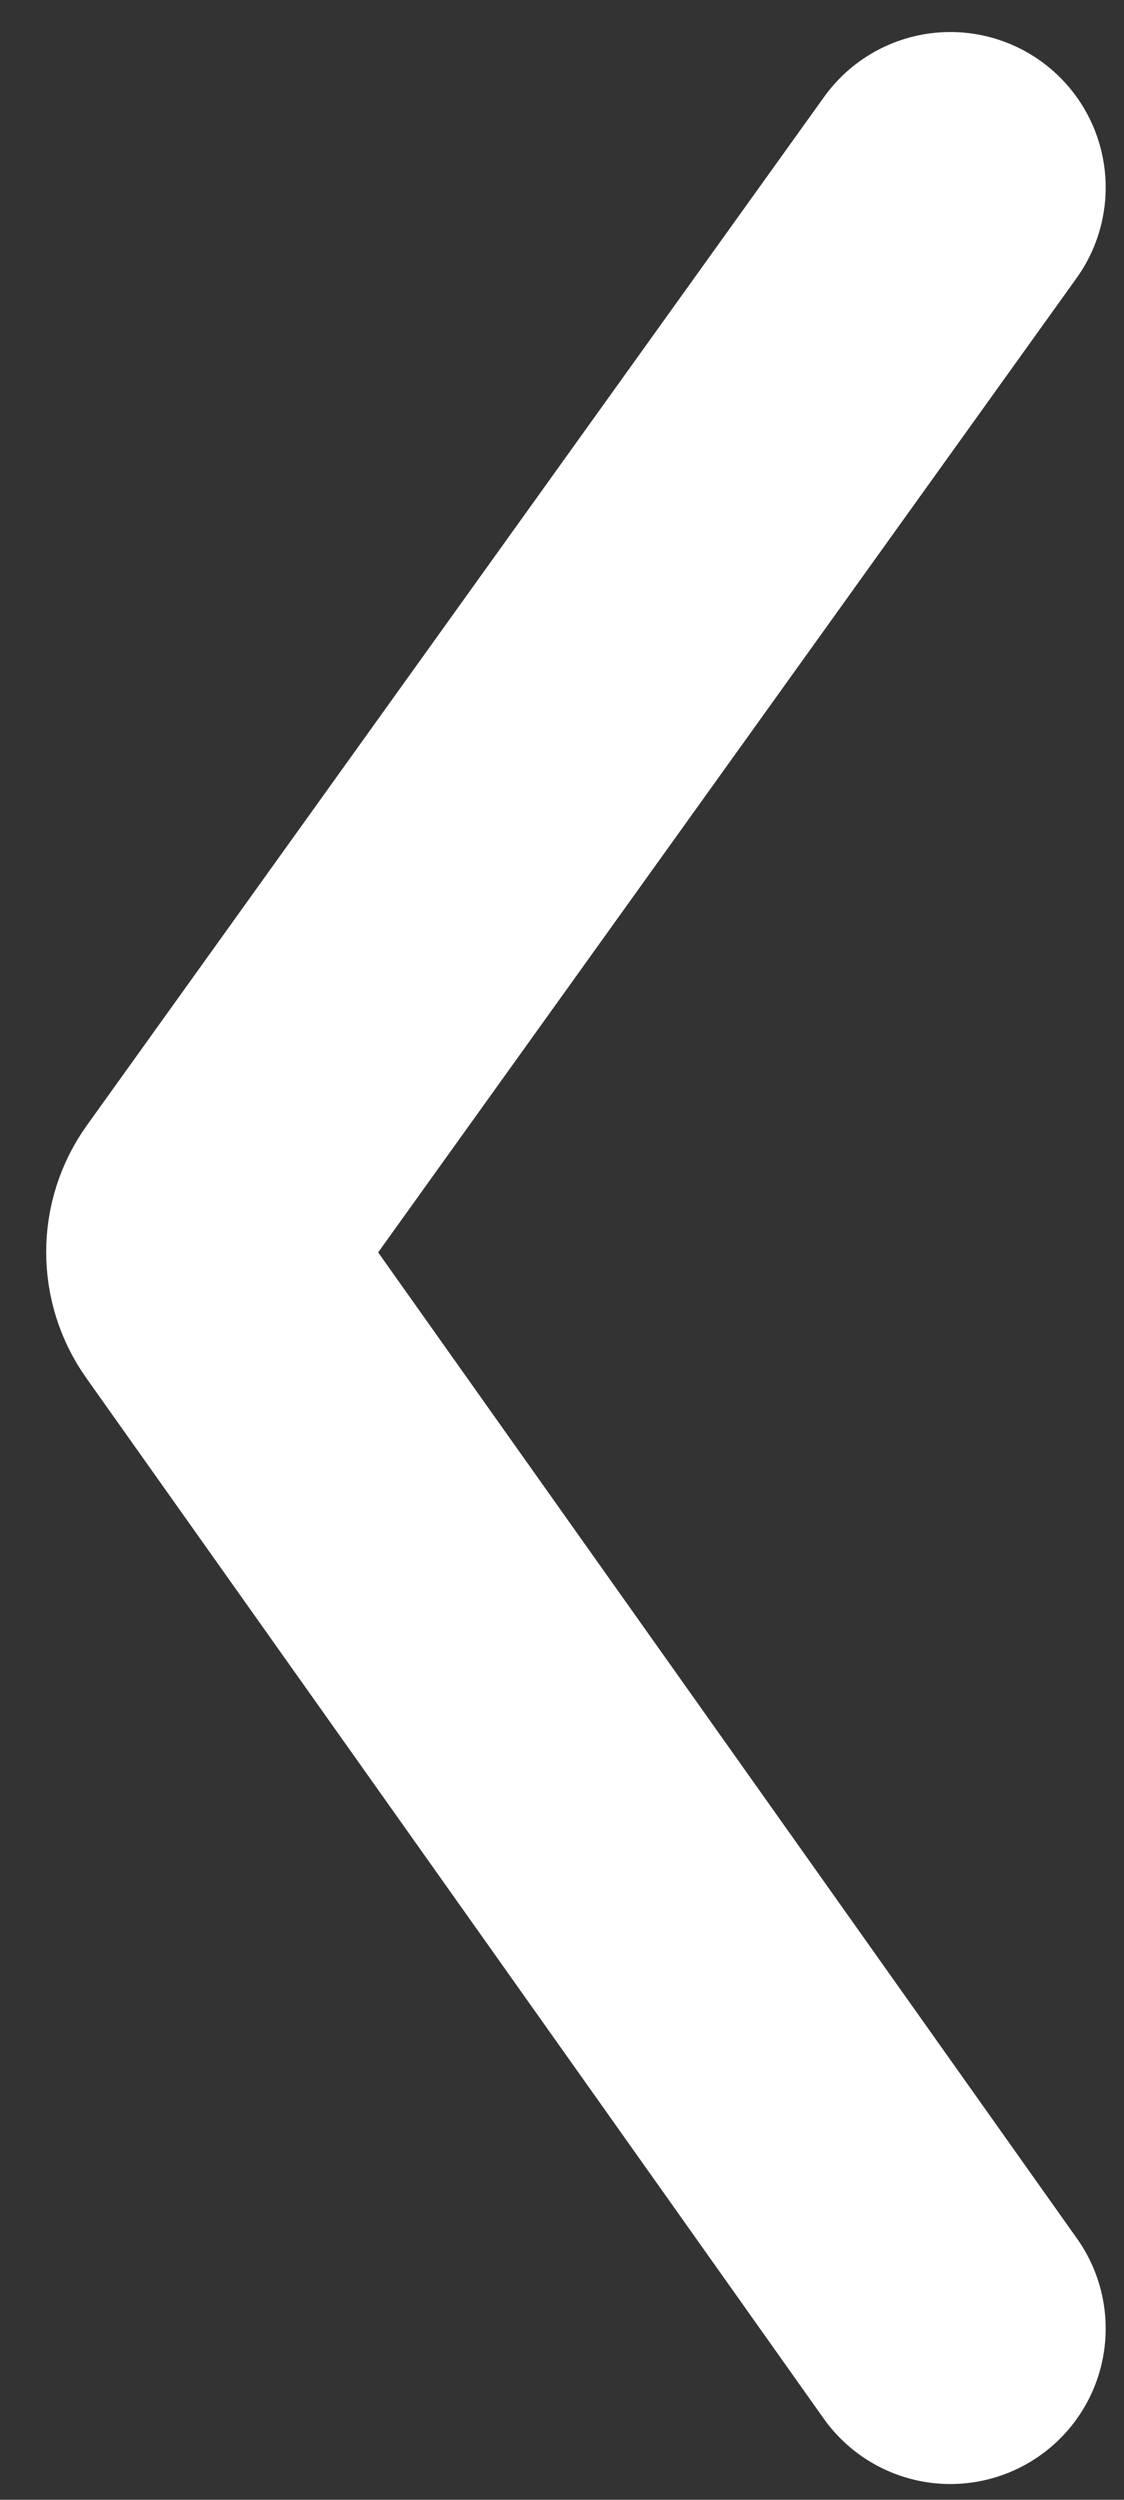
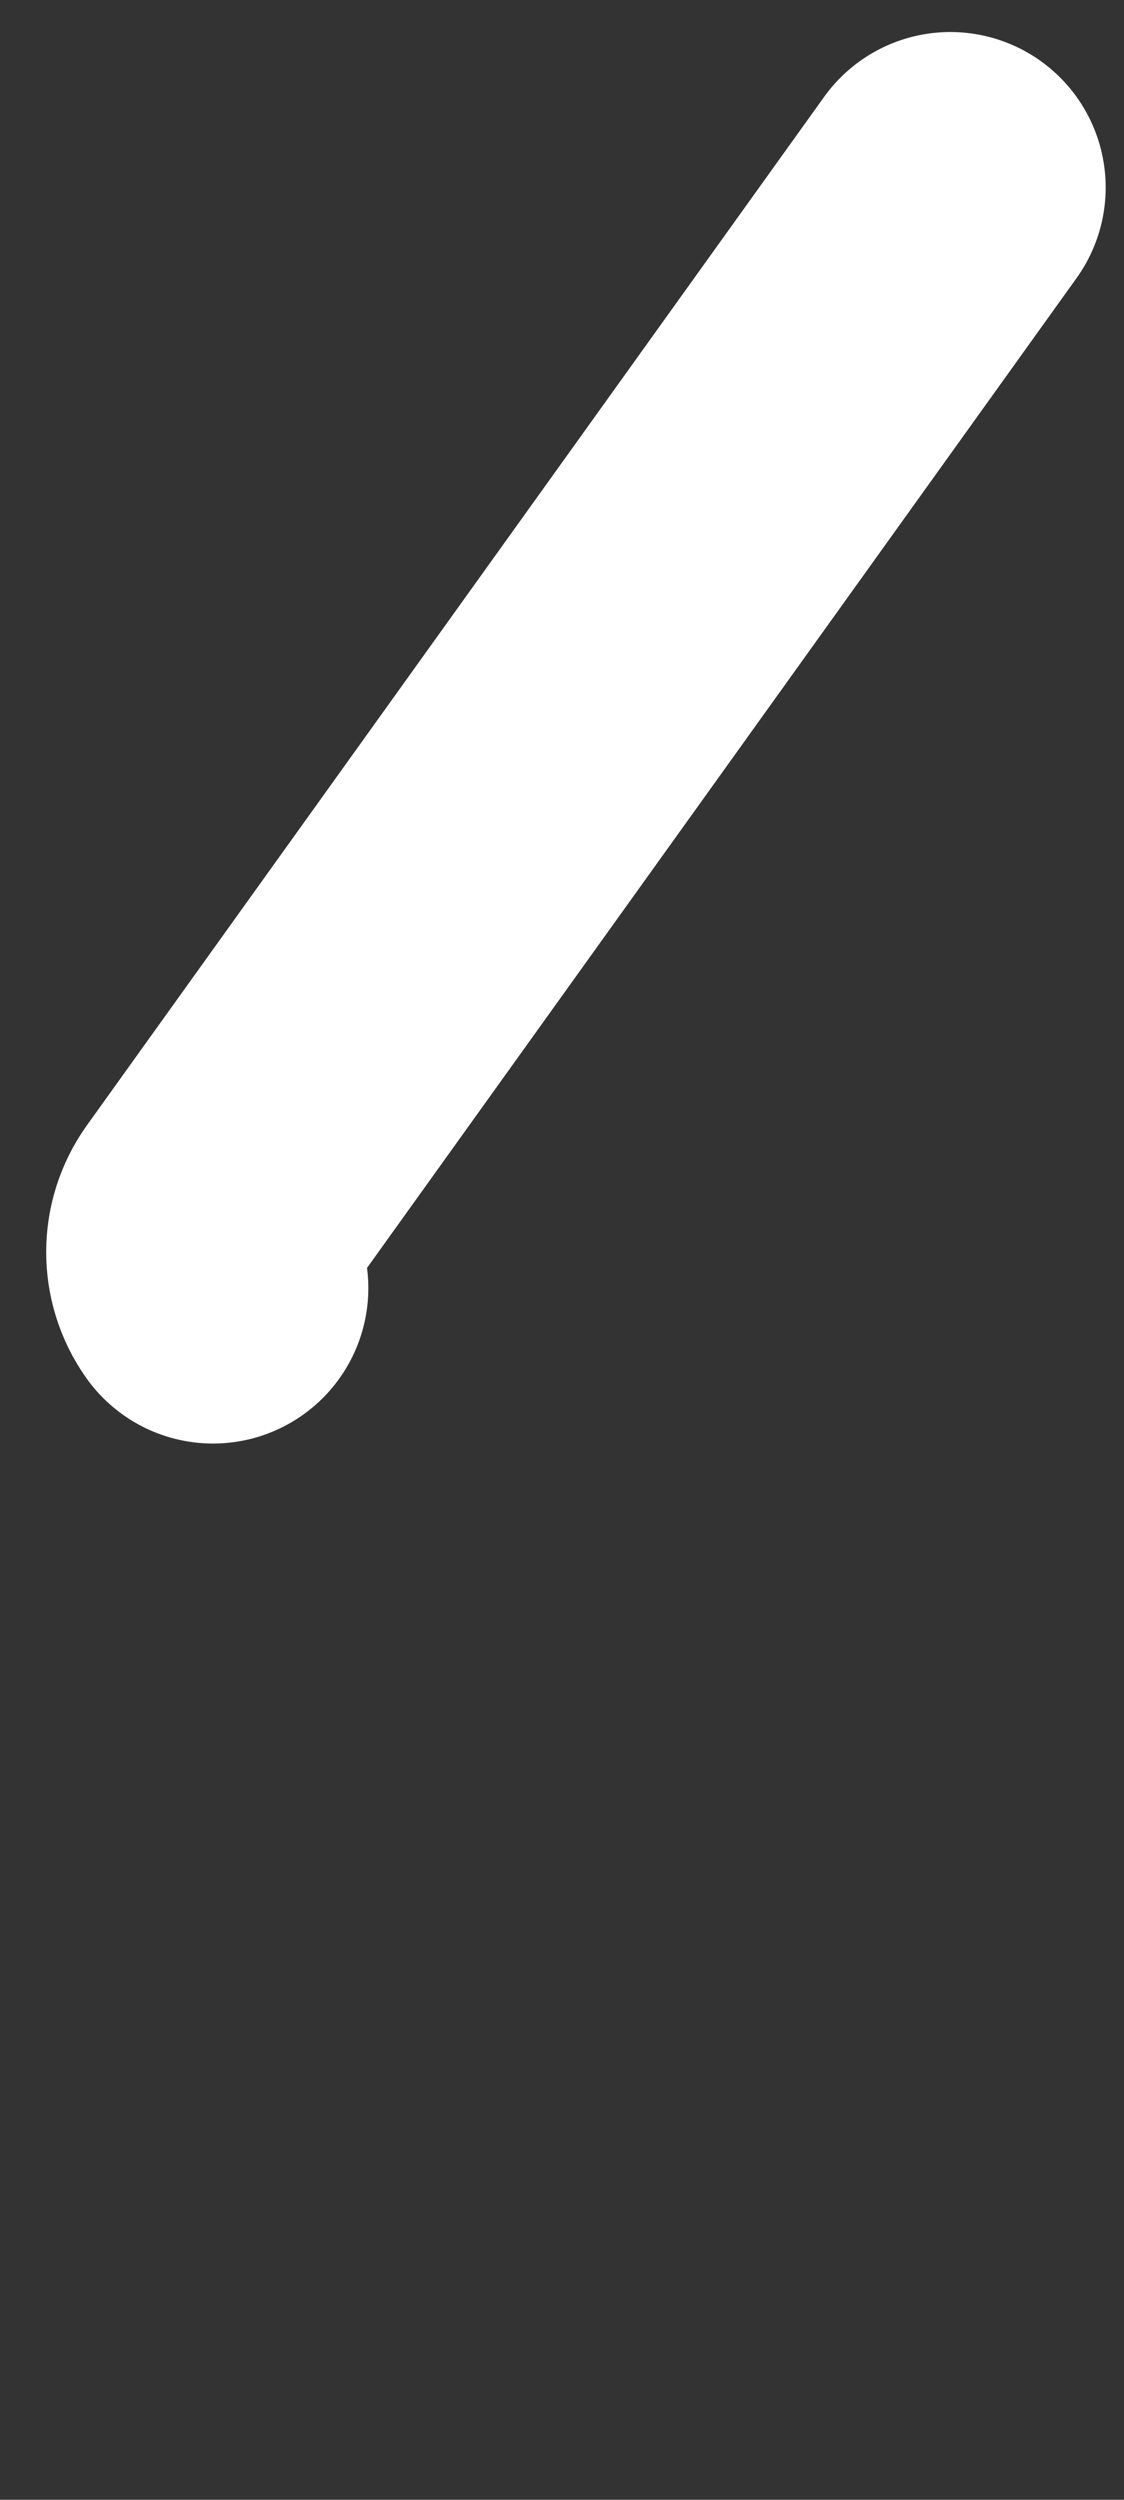
<svg xmlns="http://www.w3.org/2000/svg" width="18" height="40" viewBox="0 0 18 40" fill="none">
  <rect x="0" y="0" width="18" height="40" fill="#333333" stroke="none" />
-   <path d="M15.219 3L3.414 19.455C3.166 19.8 3.165 20.264 3.411 20.611L15.219 37.26" stroke="white" stroke-width="4.975" stroke-linecap="round" />
+   <path d="M15.219 3L3.414 19.455C3.166 19.8 3.165 20.264 3.411 20.611" stroke="white" stroke-width="4.975" stroke-linecap="round" />
</svg>